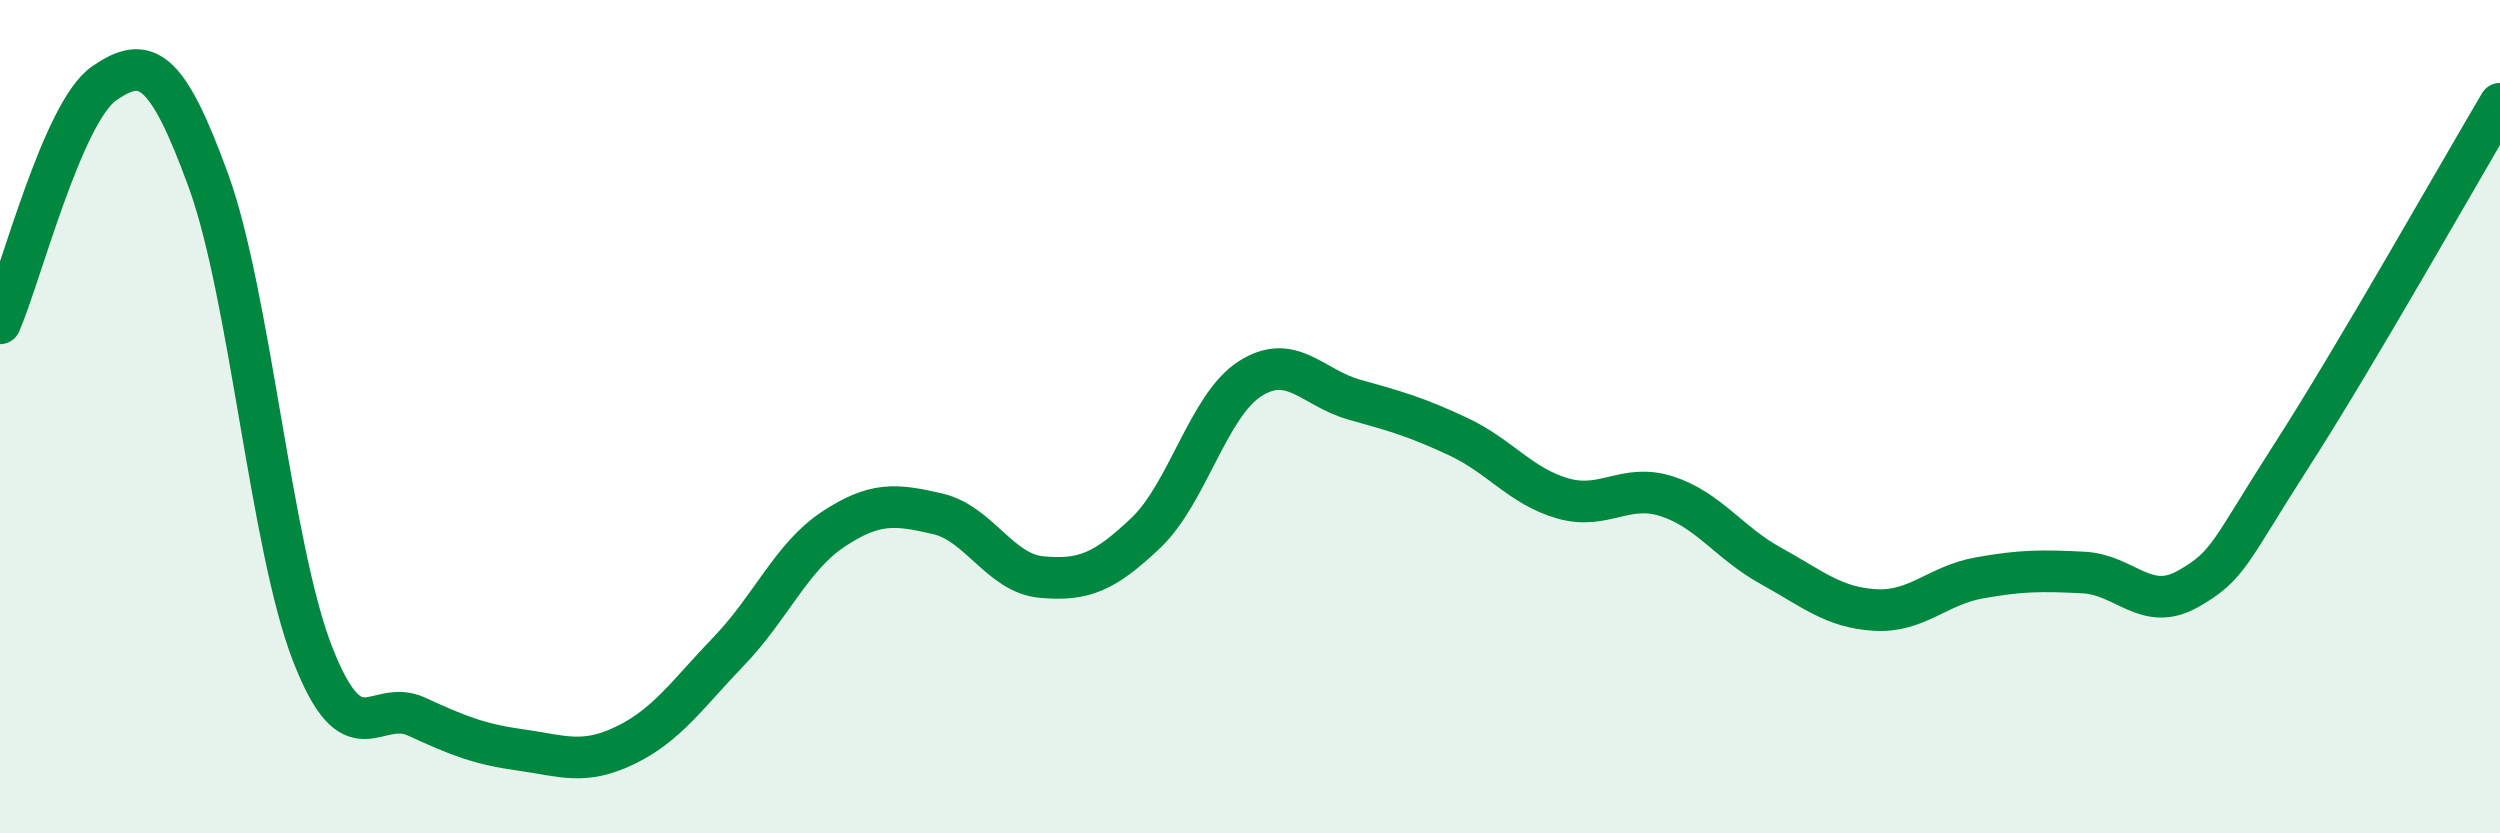
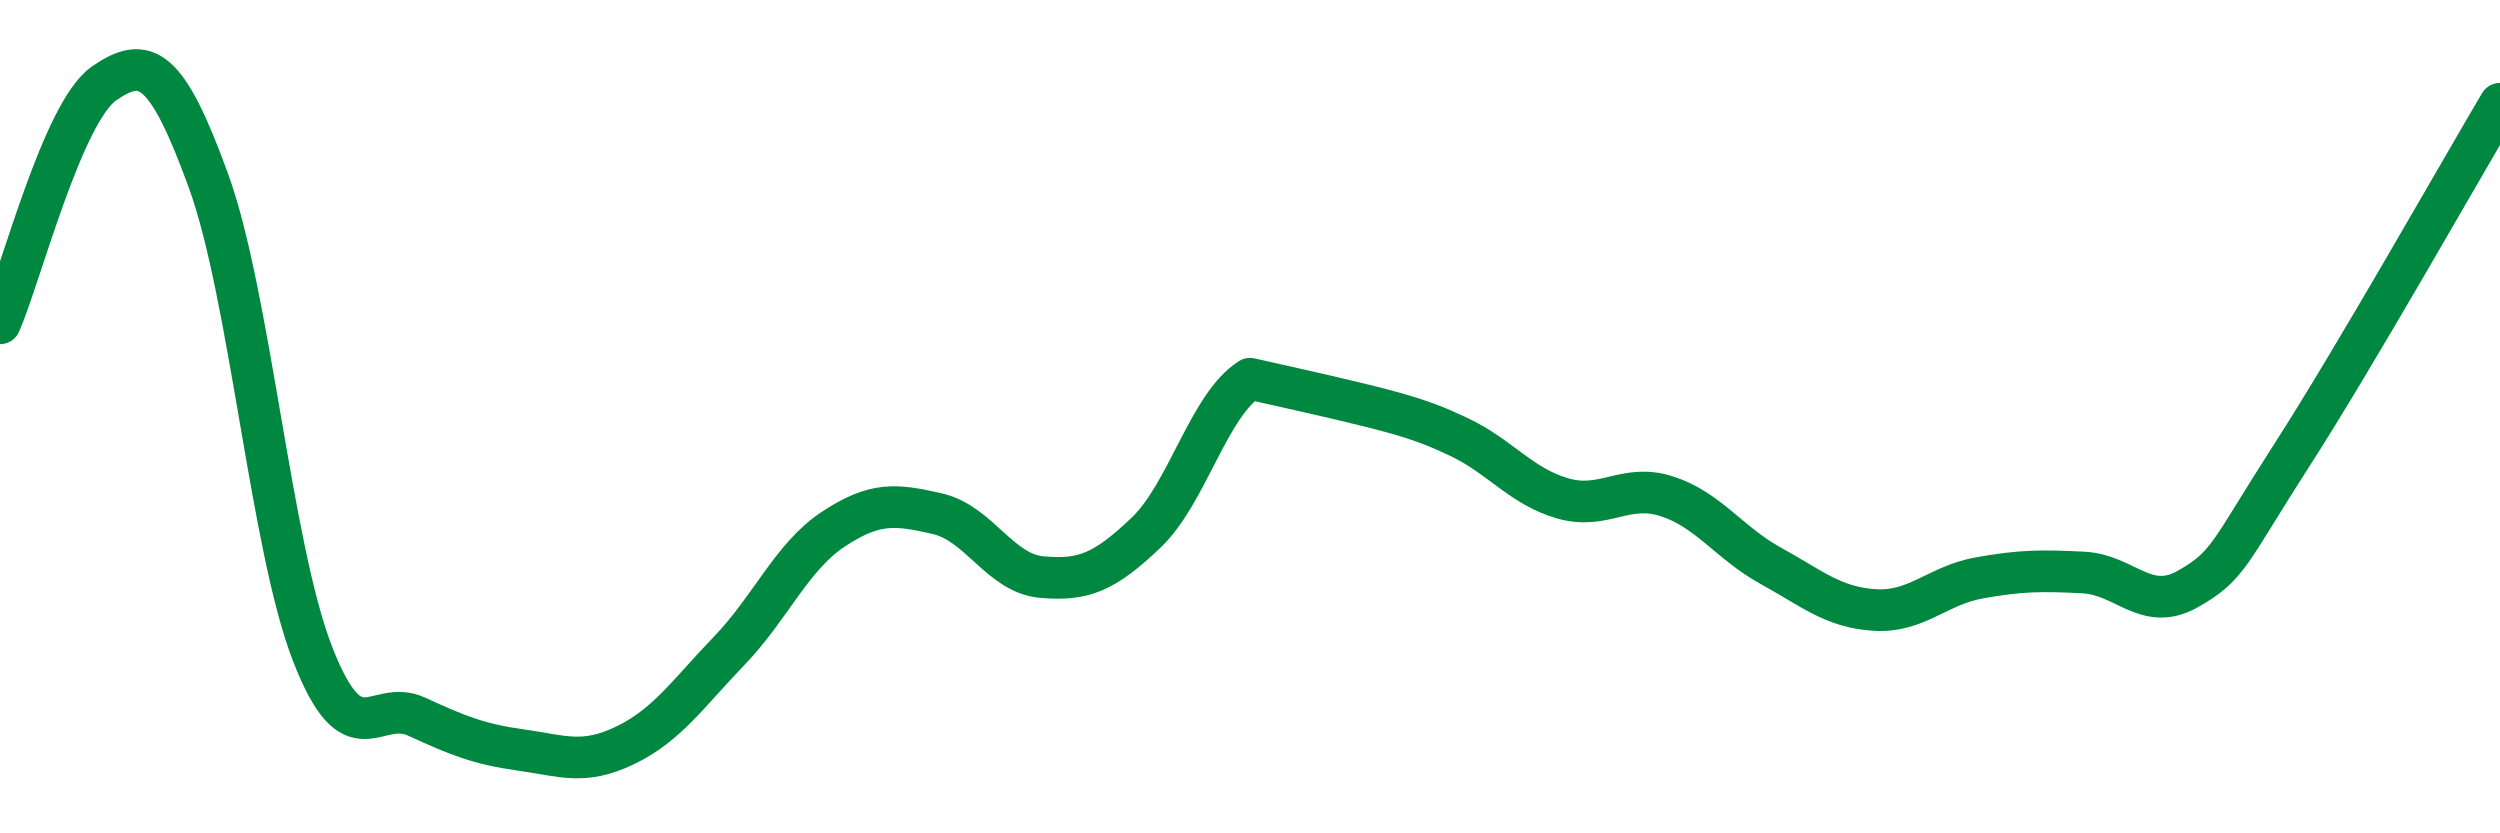
<svg xmlns="http://www.w3.org/2000/svg" width="60" height="20" viewBox="0 0 60 20">
-   <path d="M 0,7.76 C 0.5,6.61 1.5,2.69 2.5,2 C 3.5,1.31 4,1.59 5,4.33 C 6,7.07 6.5,13.12 7.5,15.69 C 8.5,18.26 9,16.74 10,17.2 C 11,17.66 11.5,17.86 12.5,18 C 13.5,18.14 14,18.37 15,17.89 C 16,17.41 16.5,16.66 17.5,15.62 C 18.5,14.58 19,13.36 20,12.7 C 21,12.04 21.5,12.1 22.5,12.33 C 23.5,12.56 24,13.76 25,13.85 C 26,13.94 26.5,13.74 27.5,12.79 C 28.5,11.84 29,9.73 30,9.09 C 31,8.45 31.5,9.31 32.5,9.59 C 33.5,9.87 34,10.01 35,10.48 C 36,10.95 36.5,11.67 37.5,11.96 C 38.5,12.25 39,11.59 40,11.91 C 41,12.23 41.5,13.03 42.5,13.58 C 43.5,14.13 44,14.58 45,14.64 C 46,14.7 46.5,14.05 47.5,13.87 C 48.5,13.69 49,13.69 50,13.74 C 51,13.79 51.5,14.7 52.5,14.14 C 53.5,13.58 53.5,13.26 55,10.93 C 56.5,8.6 59,4.18 60,2.49L60 20L0 20Z" fill="#008740" opacity="0.1" stroke-linecap="round" stroke-linejoin="round" />
-   <path d="M 0,7.76 C 0.5,6.61 1.5,2.69 2.5,2 C 3.5,1.31 4,1.59 5,4.33 C 6,7.07 6.5,13.12 7.5,15.69 C 8.5,18.26 9,16.74 10,17.2 C 11,17.66 11.5,17.86 12.5,18 C 13.5,18.14 14,18.37 15,17.89 C 16,17.41 16.5,16.66 17.5,15.62 C 18.5,14.58 19,13.36 20,12.7 C 21,12.04 21.5,12.1 22.5,12.33 C 23.5,12.56 24,13.76 25,13.85 C 26,13.94 26.5,13.74 27.5,12.79 C 28.5,11.84 29,9.73 30,9.09 C 31,8.45 31.5,9.31 32.5,9.59 C 33.5,9.87 34,10.01 35,10.48 C 36,10.95 36.5,11.67 37.5,11.96 C 38.5,12.25 39,11.59 40,11.91 C 41,12.23 41.5,13.03 42.5,13.58 C 43.5,14.13 44,14.58 45,14.64 C 46,14.7 46.5,14.05 47.5,13.87 C 48.5,13.69 49,13.69 50,13.74 C 51,13.79 51.5,14.7 52.5,14.14 C 53.5,13.58 53.5,13.26 55,10.93 C 56.5,8.6 59,4.18 60,2.49" stroke="#008740" stroke-width="1" fill="none" stroke-linecap="round" stroke-linejoin="round" />
+   <path d="M 0,7.76 C 0.5,6.61 1.5,2.69 2.5,2 C 3.5,1.31 4,1.59 5,4.33 C 6,7.07 6.5,13.12 7.5,15.69 C 8.5,18.26 9,16.74 10,17.2 C 11,17.66 11.5,17.86 12.5,18 C 13.5,18.14 14,18.37 15,17.89 C 16,17.41 16.5,16.66 17.5,15.62 C 18.5,14.58 19,13.36 20,12.7 C 21,12.04 21.5,12.1 22.5,12.33 C 23.5,12.56 24,13.76 25,13.85 C 26,13.94 26.5,13.74 27.5,12.79 C 28.5,11.84 29,9.73 30,9.09 C 33.5,9.87 34,10.01 35,10.48 C 36,10.95 36.5,11.67 37.5,11.96 C 38.5,12.25 39,11.59 40,11.91 C 41,12.23 41.5,13.03 42.5,13.58 C 43.5,14.13 44,14.58 45,14.64 C 46,14.7 46.5,14.05 47.5,13.87 C 48.5,13.69 49,13.69 50,13.74 C 51,13.79 51.5,14.7 52.5,14.14 C 53.5,13.58 53.5,13.26 55,10.93 C 56.5,8.6 59,4.18 60,2.49" stroke="#008740" stroke-width="1" fill="none" stroke-linecap="round" stroke-linejoin="round" />
</svg>